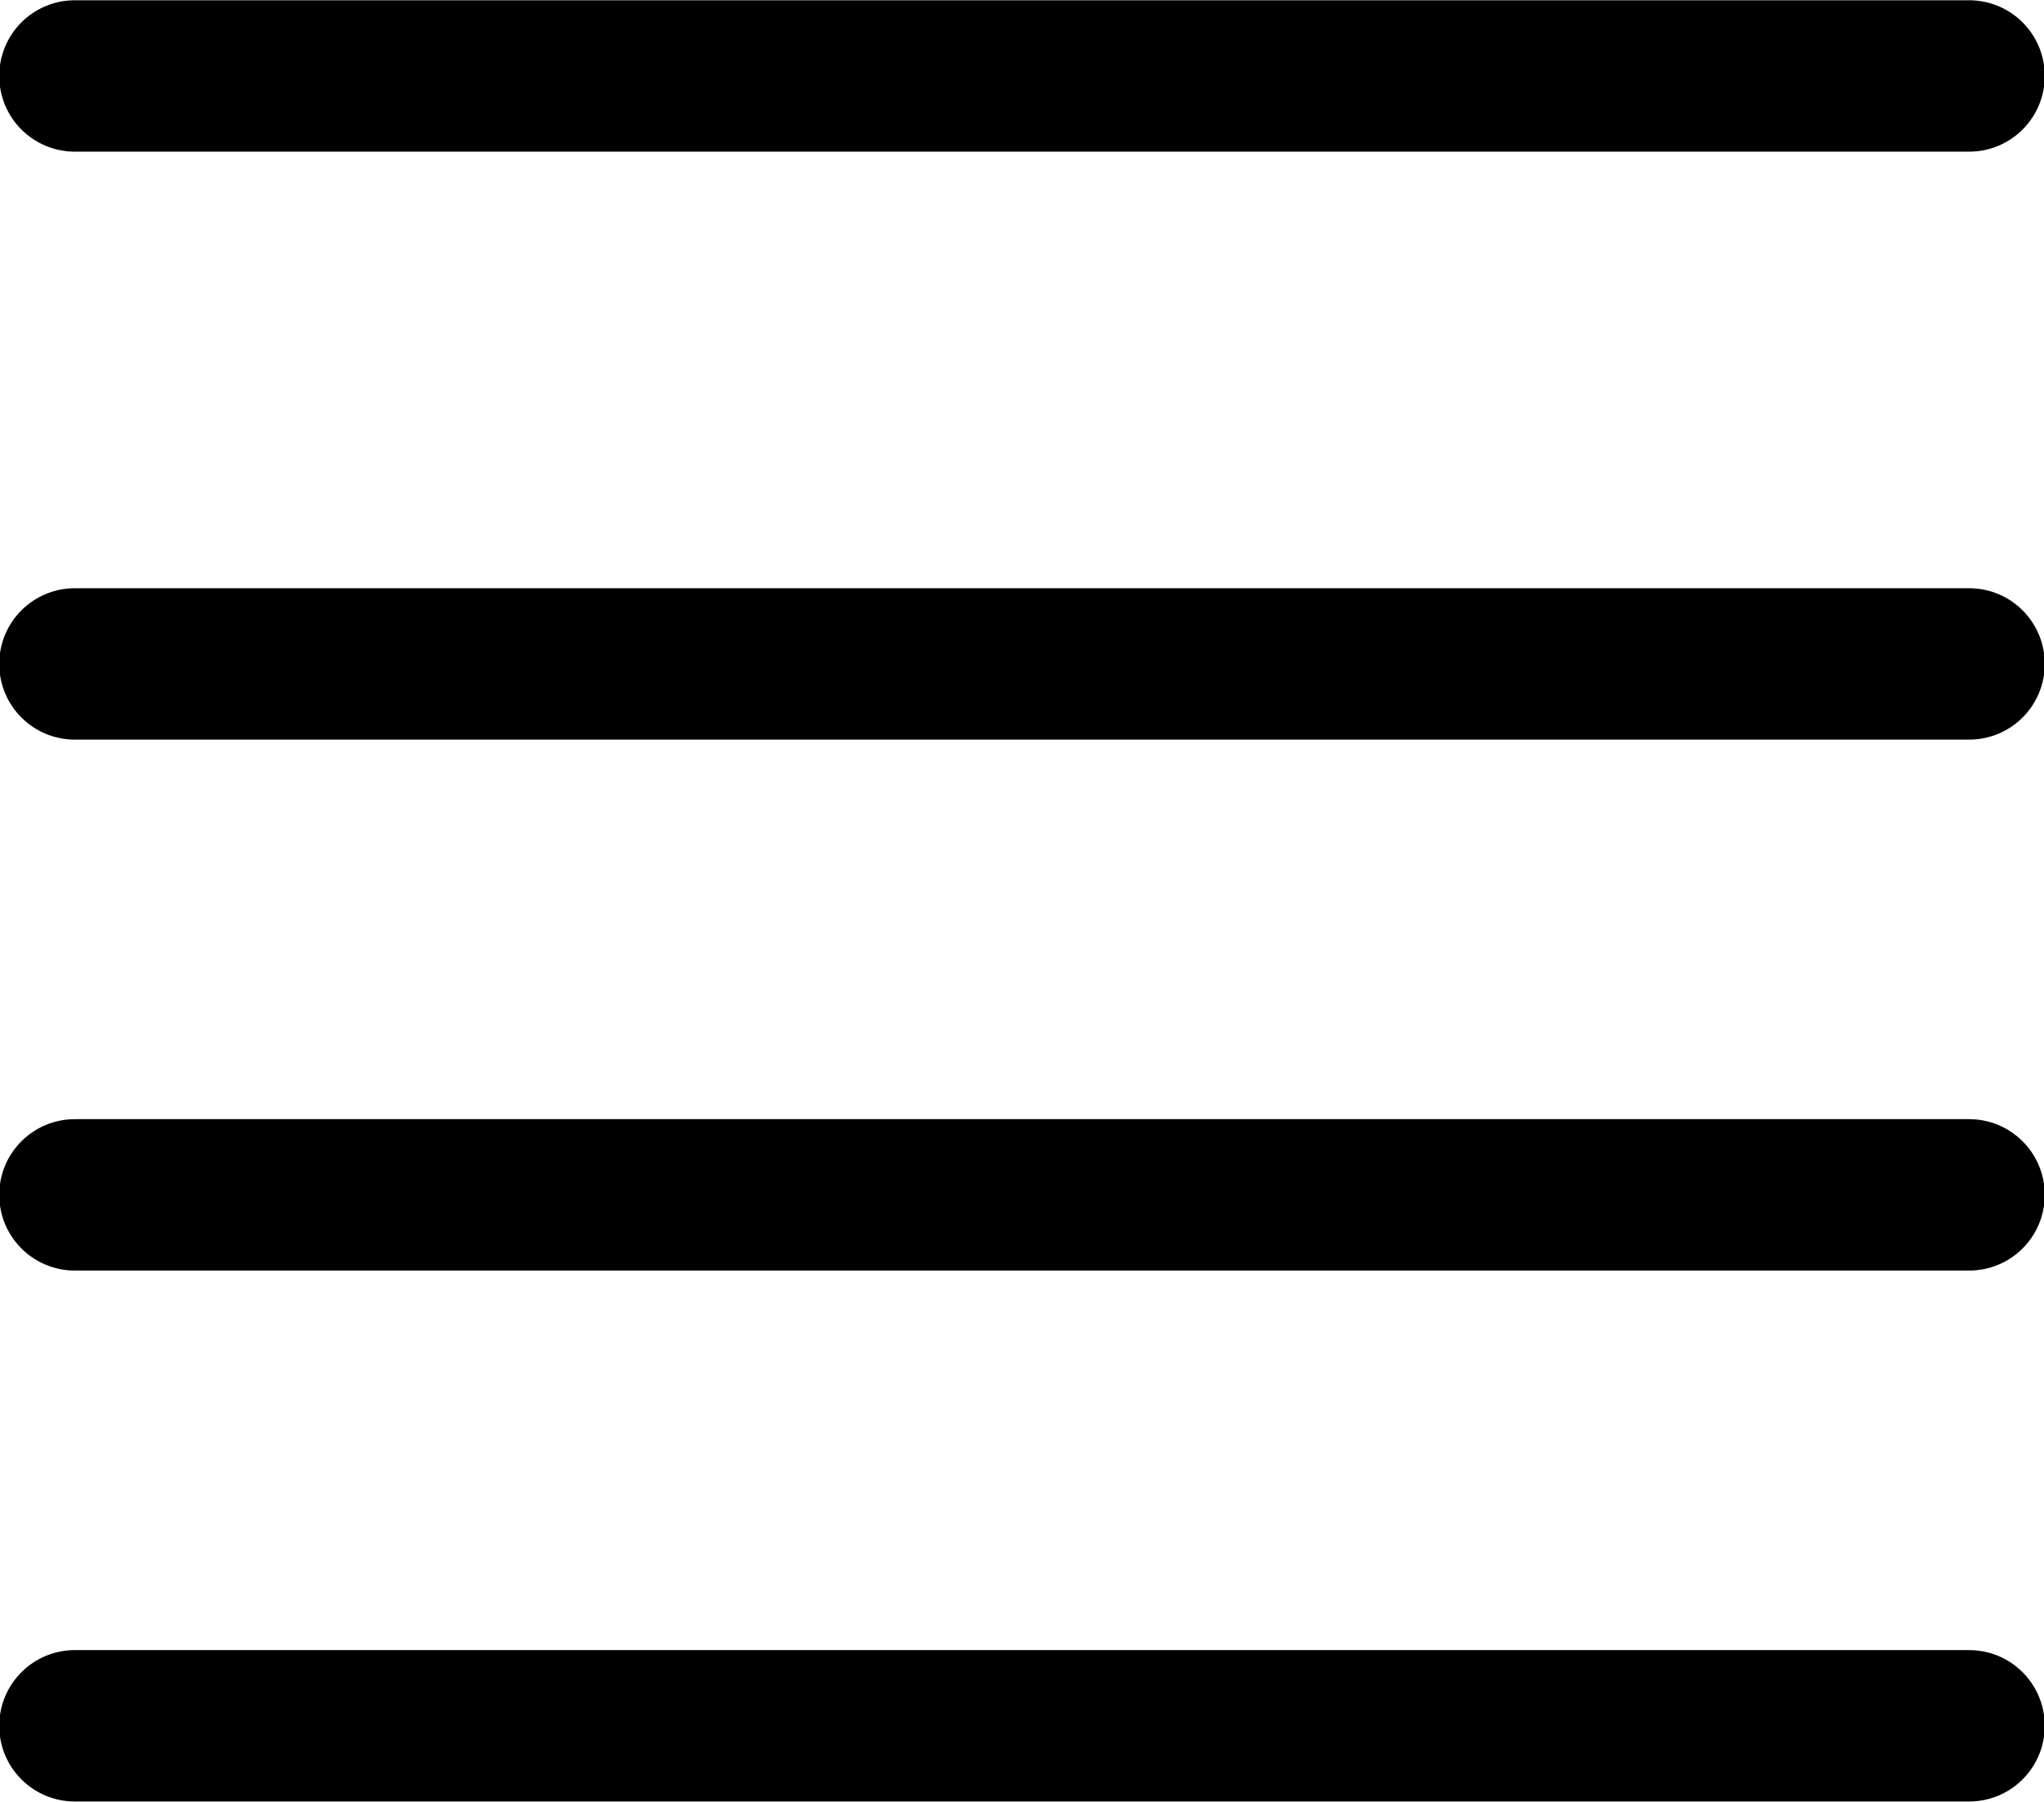
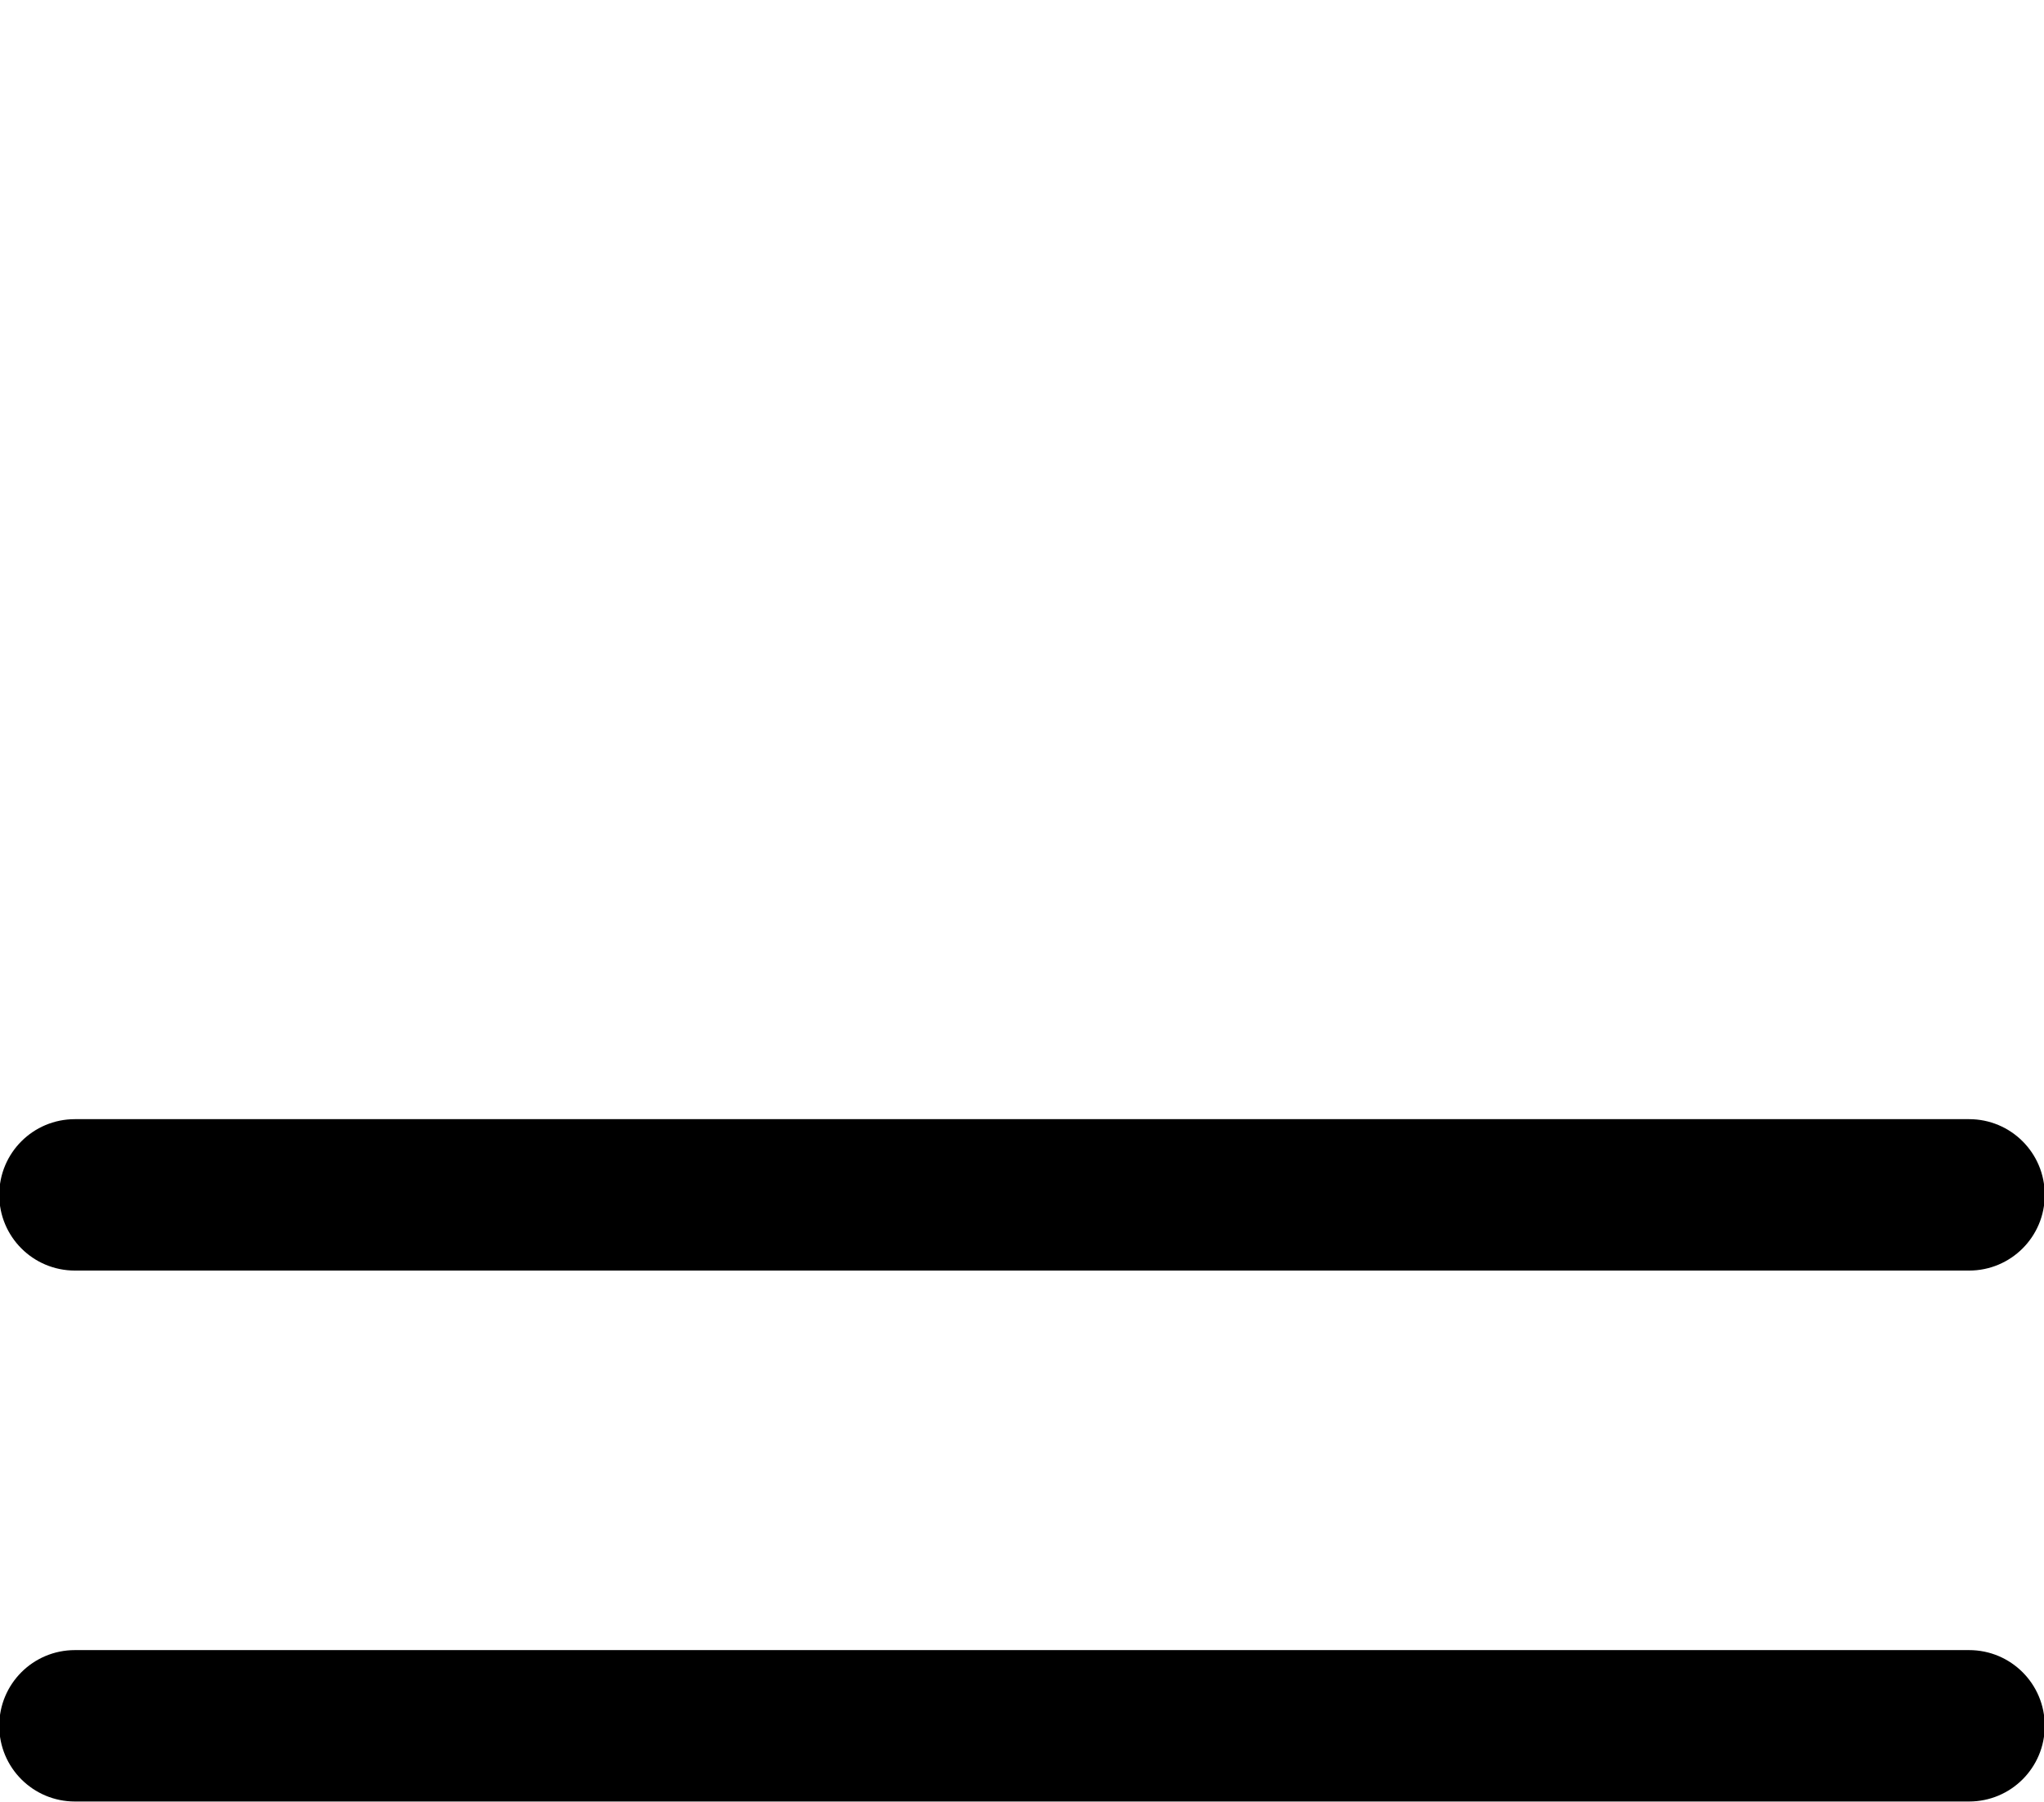
<svg xmlns="http://www.w3.org/2000/svg" viewBox="0 0 40.5 35.7">
-   <path d="M 39.015 3.005 L 1.485 3.005 C 0.655 3.005 -0.015 2.335 -0.015 1.505 C -0.015 0.675 0.655 0.005 1.485 0.005 L 39.015 0.005 C 39.845 0.005 40.515 0.675 40.515 1.505 C 40.515 2.335 39.845 3.005 39.015 3.005 Z" />
-   <path d="M 39.015 14.655 L 1.485 14.655 C 0.655 14.655 -0.015 13.985 -0.015 13.155 C -0.015 12.325 0.655 11.655 1.485 11.655 L 39.015 11.655 C 39.845 11.655 40.515 12.325 40.515 13.155 C 40.515 13.985 39.845 14.655 39.015 14.655 Z" />
  <path d="M 39.015 25.175 L 1.485 25.175 C 0.655 25.175 -0.015 24.505 -0.015 23.675 C -0.015 22.845 0.655 22.175 1.485 22.175 L 39.015 22.175 C 39.845 22.175 40.515 22.845 40.515 23.675 C 40.515 24.505 39.845 25.175 39.015 25.175 Z" />
  <path d="M 39.015 35.695 L 1.485 35.695 C 0.655 35.695 -0.015 35.025 -0.015 34.195 C -0.015 33.365 0.655 32.695 1.485 32.695 L 39.015 32.695 C 39.845 32.695 40.515 33.365 40.515 34.195 C 40.515 35.025 39.845 35.695 39.015 35.695 Z" />
</svg>